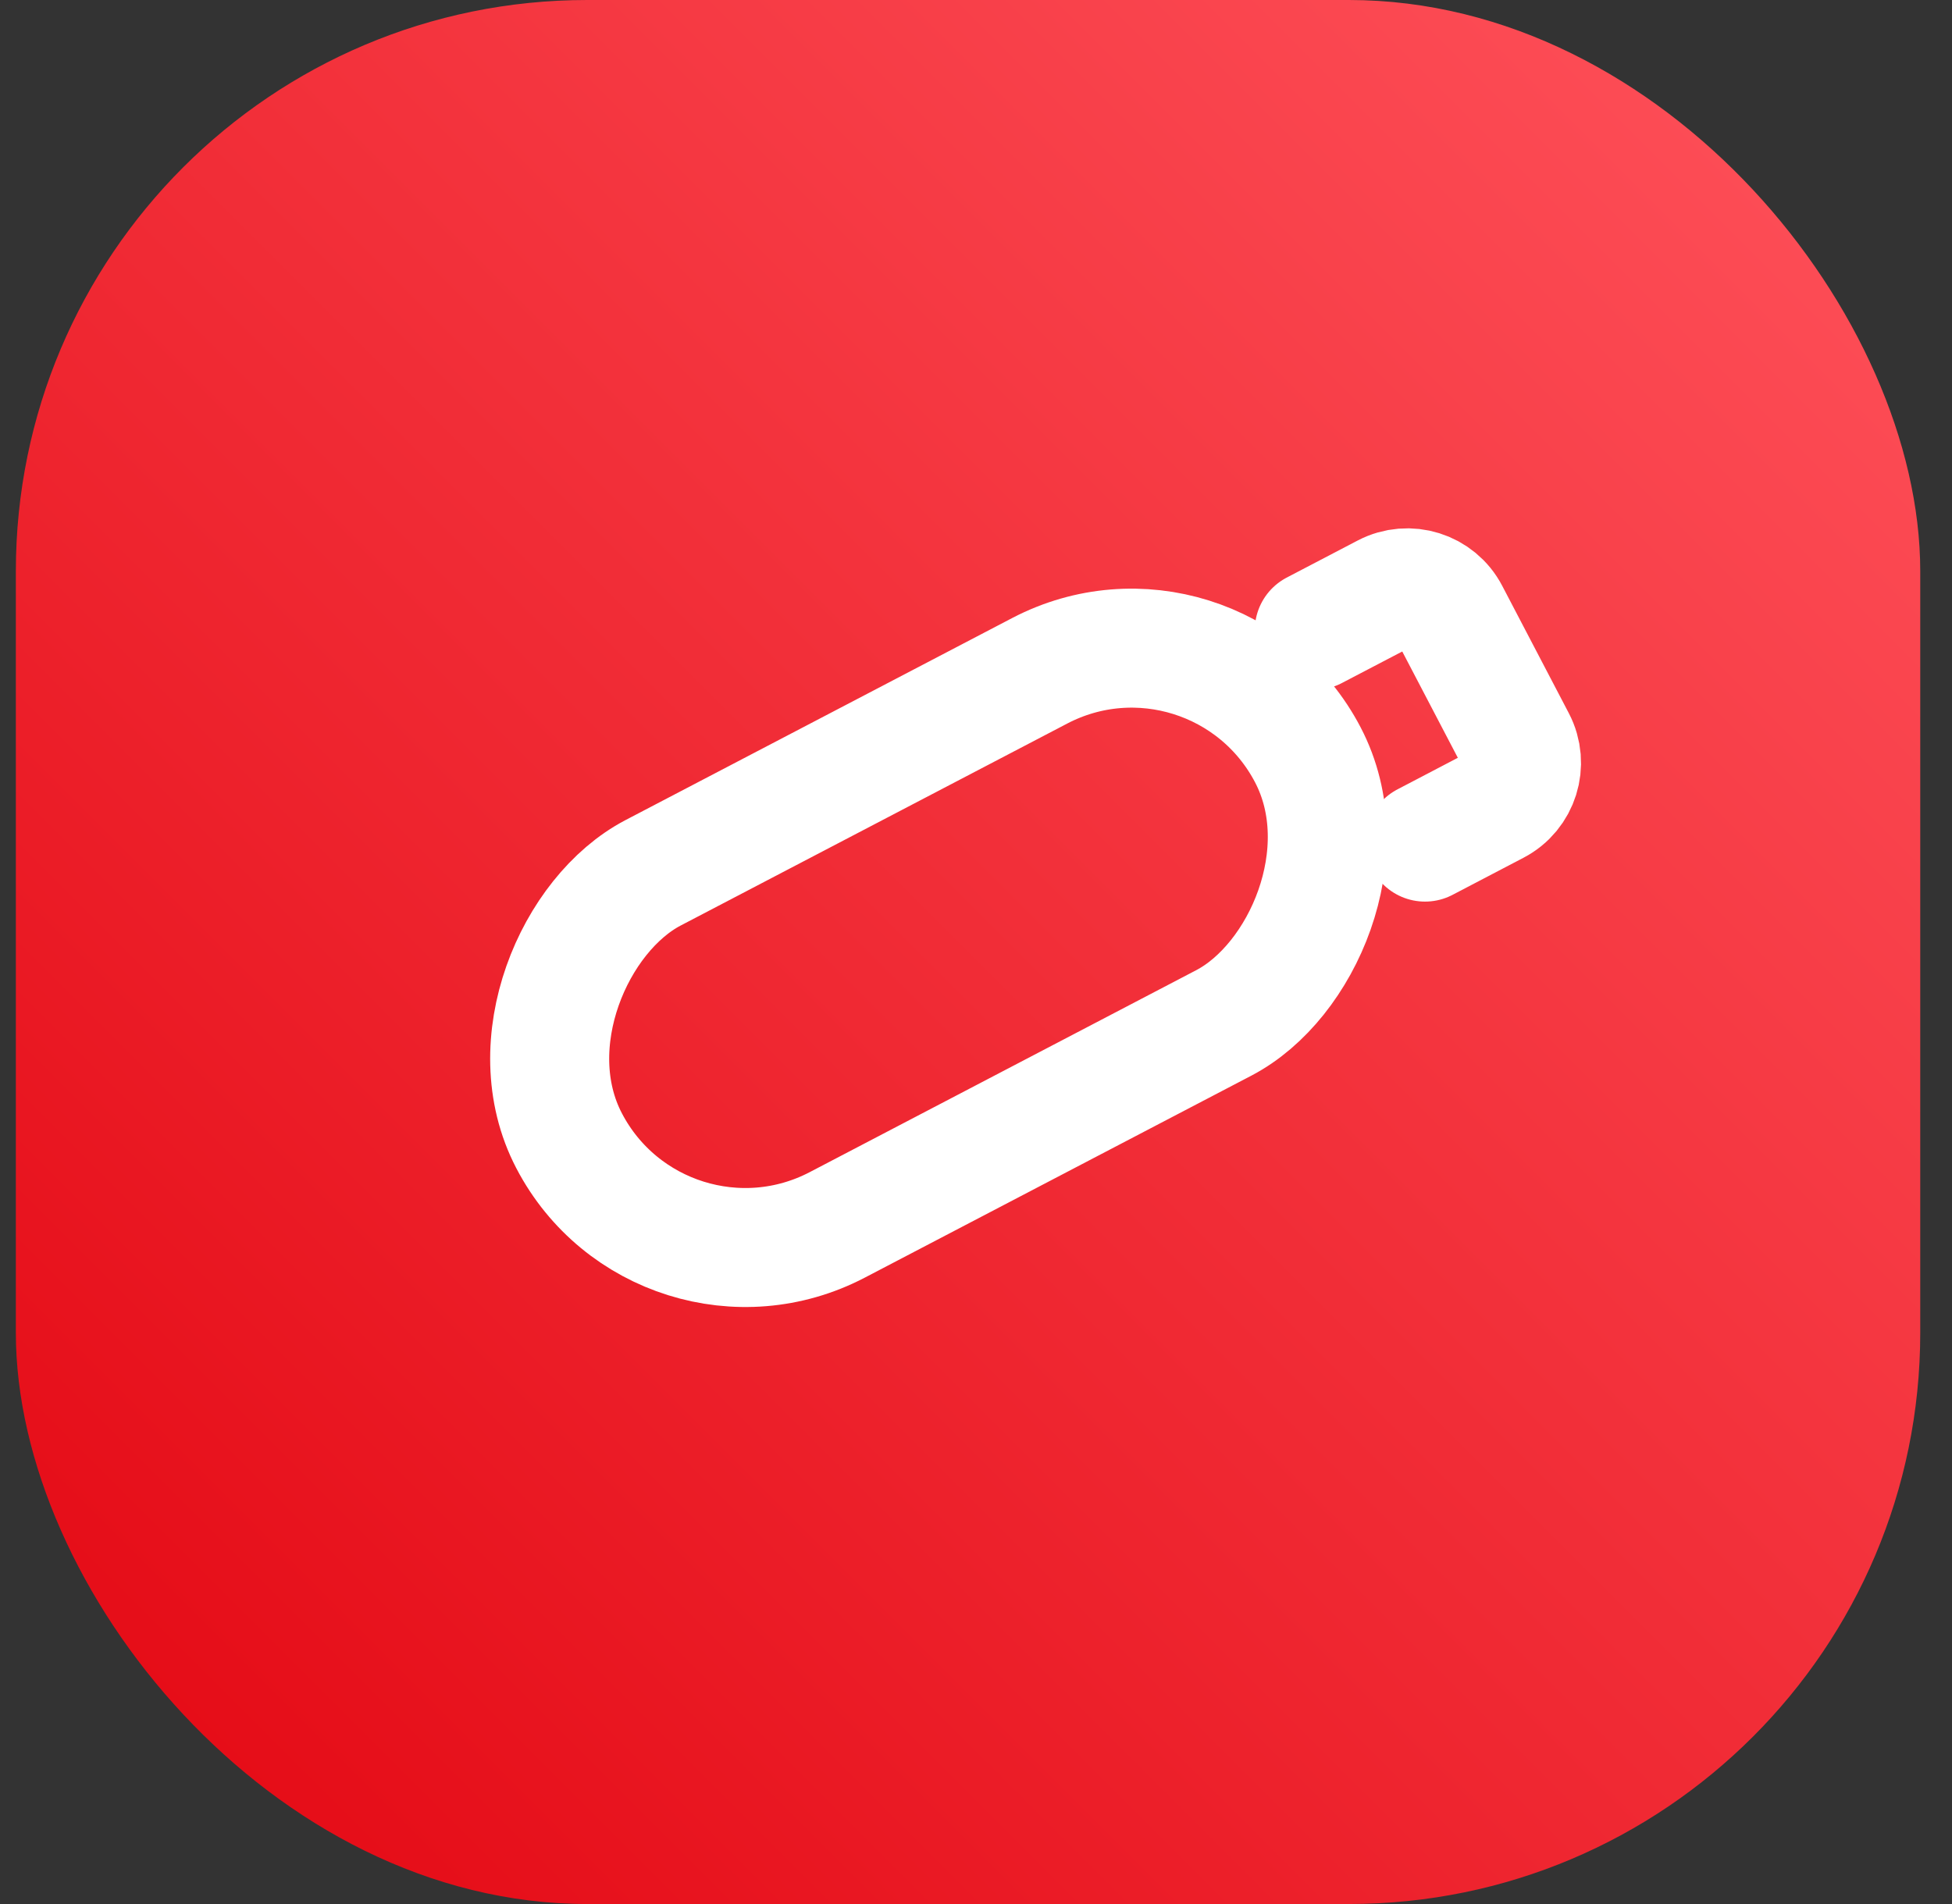
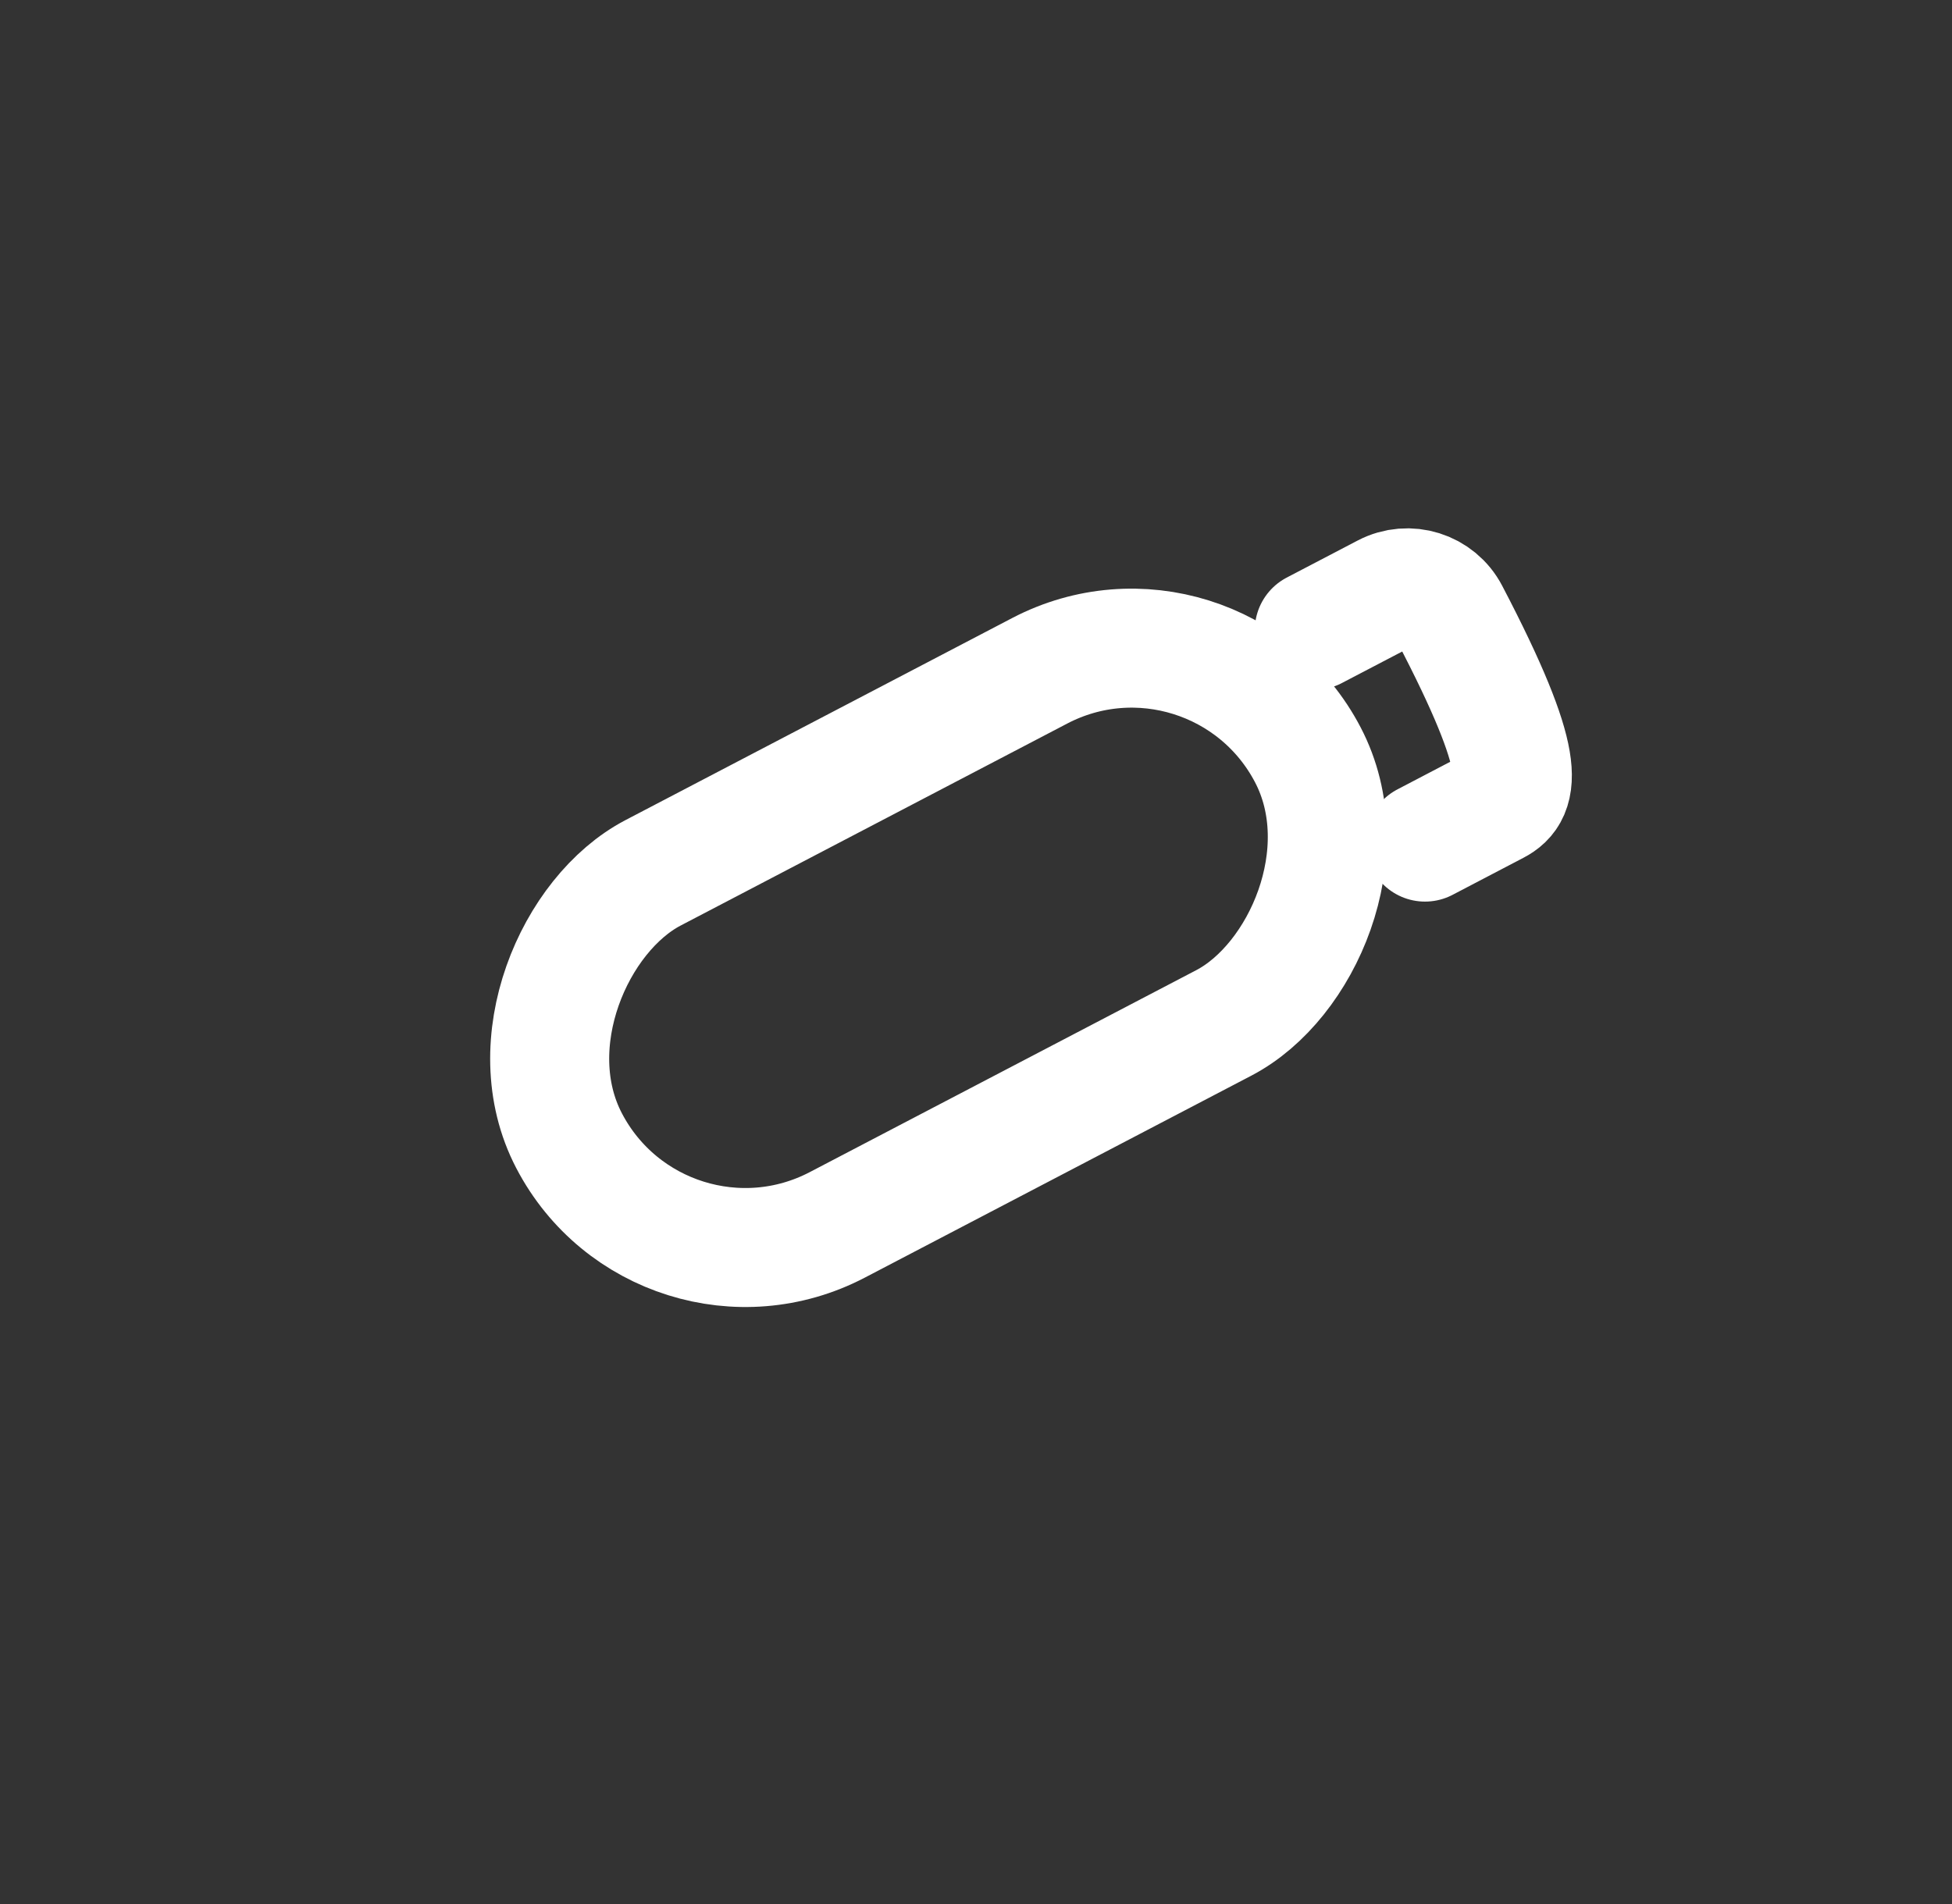
<svg xmlns="http://www.w3.org/2000/svg" width="41" height="40" viewBox="0 0 41 40" fill="none">
  <rect x="0" y="0" width="41" height="40" fill="#333333" stroke="none" />
-   <rect x="0.333" width="40" height="40" rx="12" fill="url(#paint0_linear_8560_42708)" />
  <rect x="25.537" y="12.159" width="8.347" height="17.507" rx="4.173" transform="rotate(62.407 25.537 12.159)" stroke="white" stroke-width="2.5" />
-   <path d="M27.605 13.242L29.096 12.463C29.585 12.207 30.19 12.397 30.445 12.886L31.844 15.562C32.1 16.052 31.911 16.656 31.421 16.912L29.931 17.691" stroke="white" stroke-width="2.5" stroke-linecap="round" stroke-linejoin="round" />
+   <path d="M27.605 13.242L29.096 12.463C29.585 12.207 30.19 12.397 30.445 12.886C32.1 16.052 31.911 16.656 31.421 16.912L29.931 17.691" stroke="white" stroke-width="2.5" stroke-linecap="round" stroke-linejoin="round" />
  <defs>
    <linearGradient id="paint0_linear_8560_42708" x1="20.333" y1="60" x2="60.333" y2="20" gradientUnits="userSpaceOnUse">
      <stop stop-color="#E30611" />
      <stop offset="1" stop-color="#FF535C" />
    </linearGradient>
  </defs>
</svg>